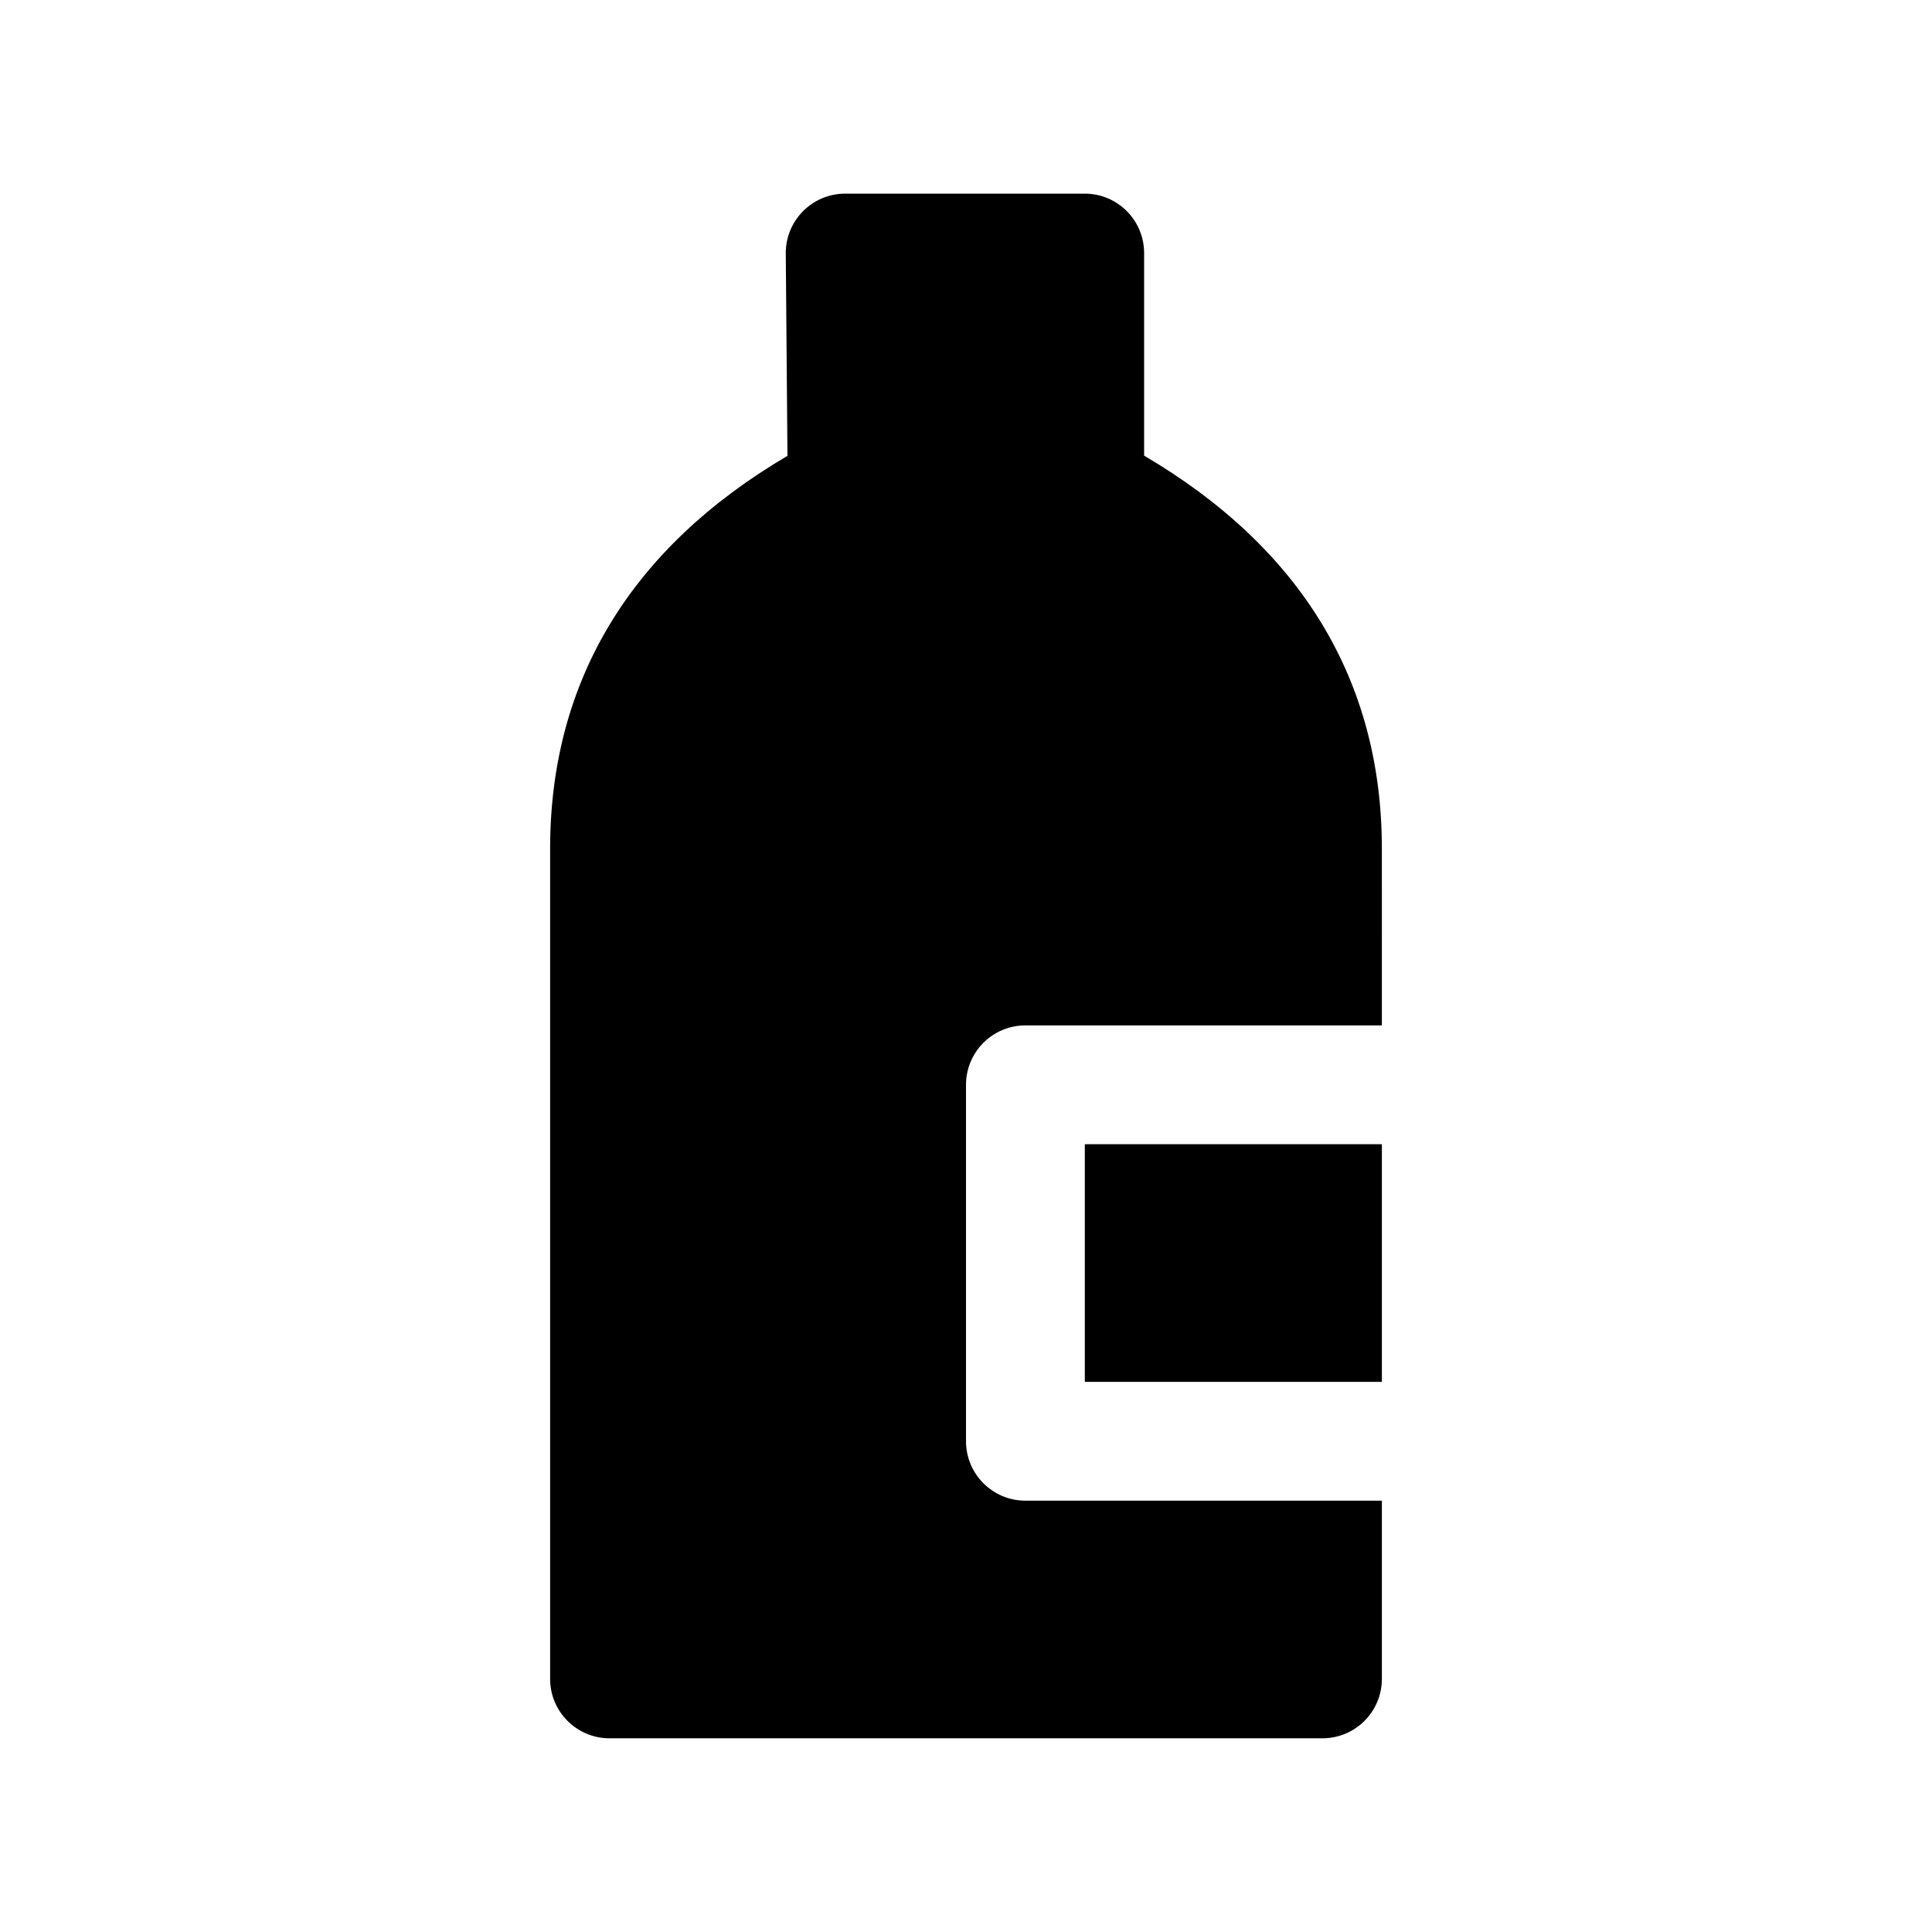
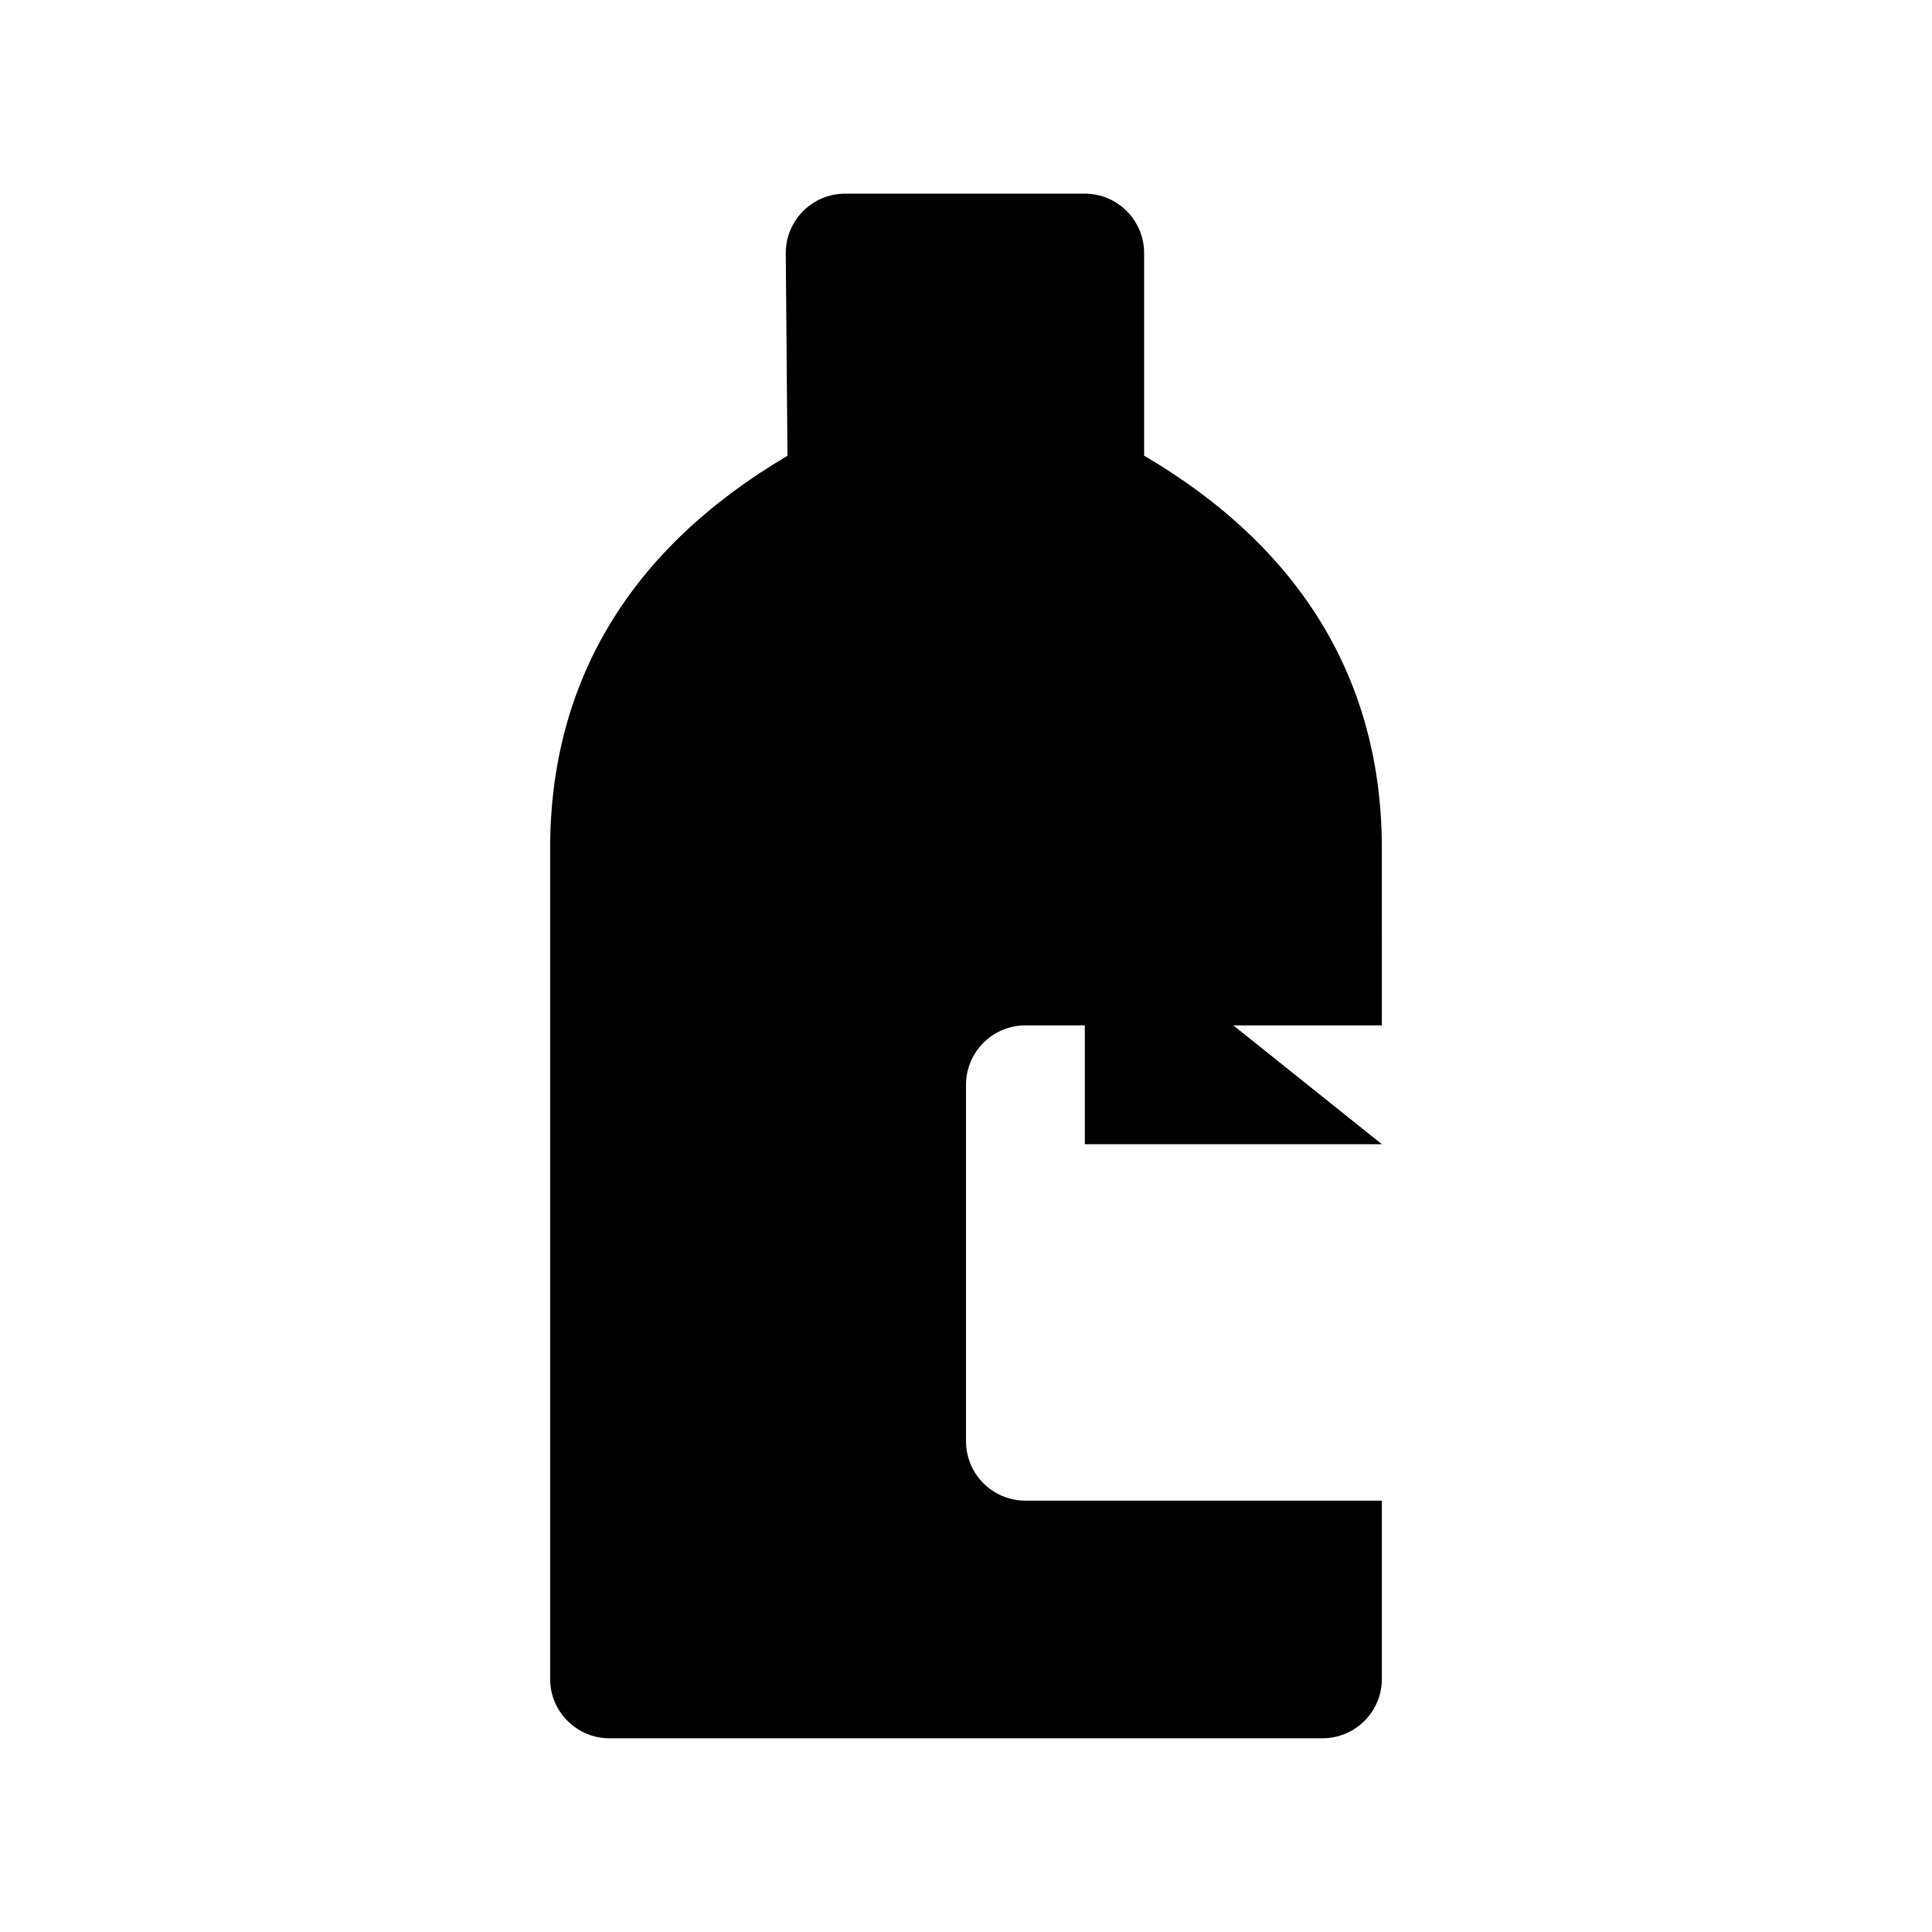
<svg xmlns="http://www.w3.org/2000/svg" fill="#000000" width="800px" height="800px" version="1.1" viewBox="144 144 512 512">
-   <path d="m510.21 415.74h-94.465c-8.695 0-15.742 7.051-15.742 15.746v94.461c0 8.695 7.047 15.746 15.742 15.746h94.465v47.23c0 8.695-7.051 15.746-15.746 15.746h-188.93c-8.695 0-15.746-7.051-15.746-15.746v-220.01c0-44.578 21.496-79.75 62.898-104.11l-0.449-53.605c-0.074-8.746 6.996-15.879 15.746-15.879h63.477c8.695 0 15.742 7.051 15.742 15.746v53.691c41.469 24.352 63.004 59.531 63.004 104.11zm0 31.488v62.977h-78.719v-62.977z" />
+   <path d="m510.21 415.74h-94.465c-8.695 0-15.742 7.051-15.742 15.746v94.461c0 8.695 7.047 15.746 15.742 15.746h94.465v47.23c0 8.695-7.051 15.746-15.746 15.746h-188.93c-8.695 0-15.746-7.051-15.746-15.746v-220.01c0-44.578 21.496-79.75 62.898-104.11l-0.449-53.605c-0.074-8.746 6.996-15.879 15.746-15.879h63.477c8.695 0 15.742 7.051 15.742 15.746v53.691c41.469 24.352 63.004 59.531 63.004 104.11zm0 31.488h-78.719v-62.977z" />
</svg>